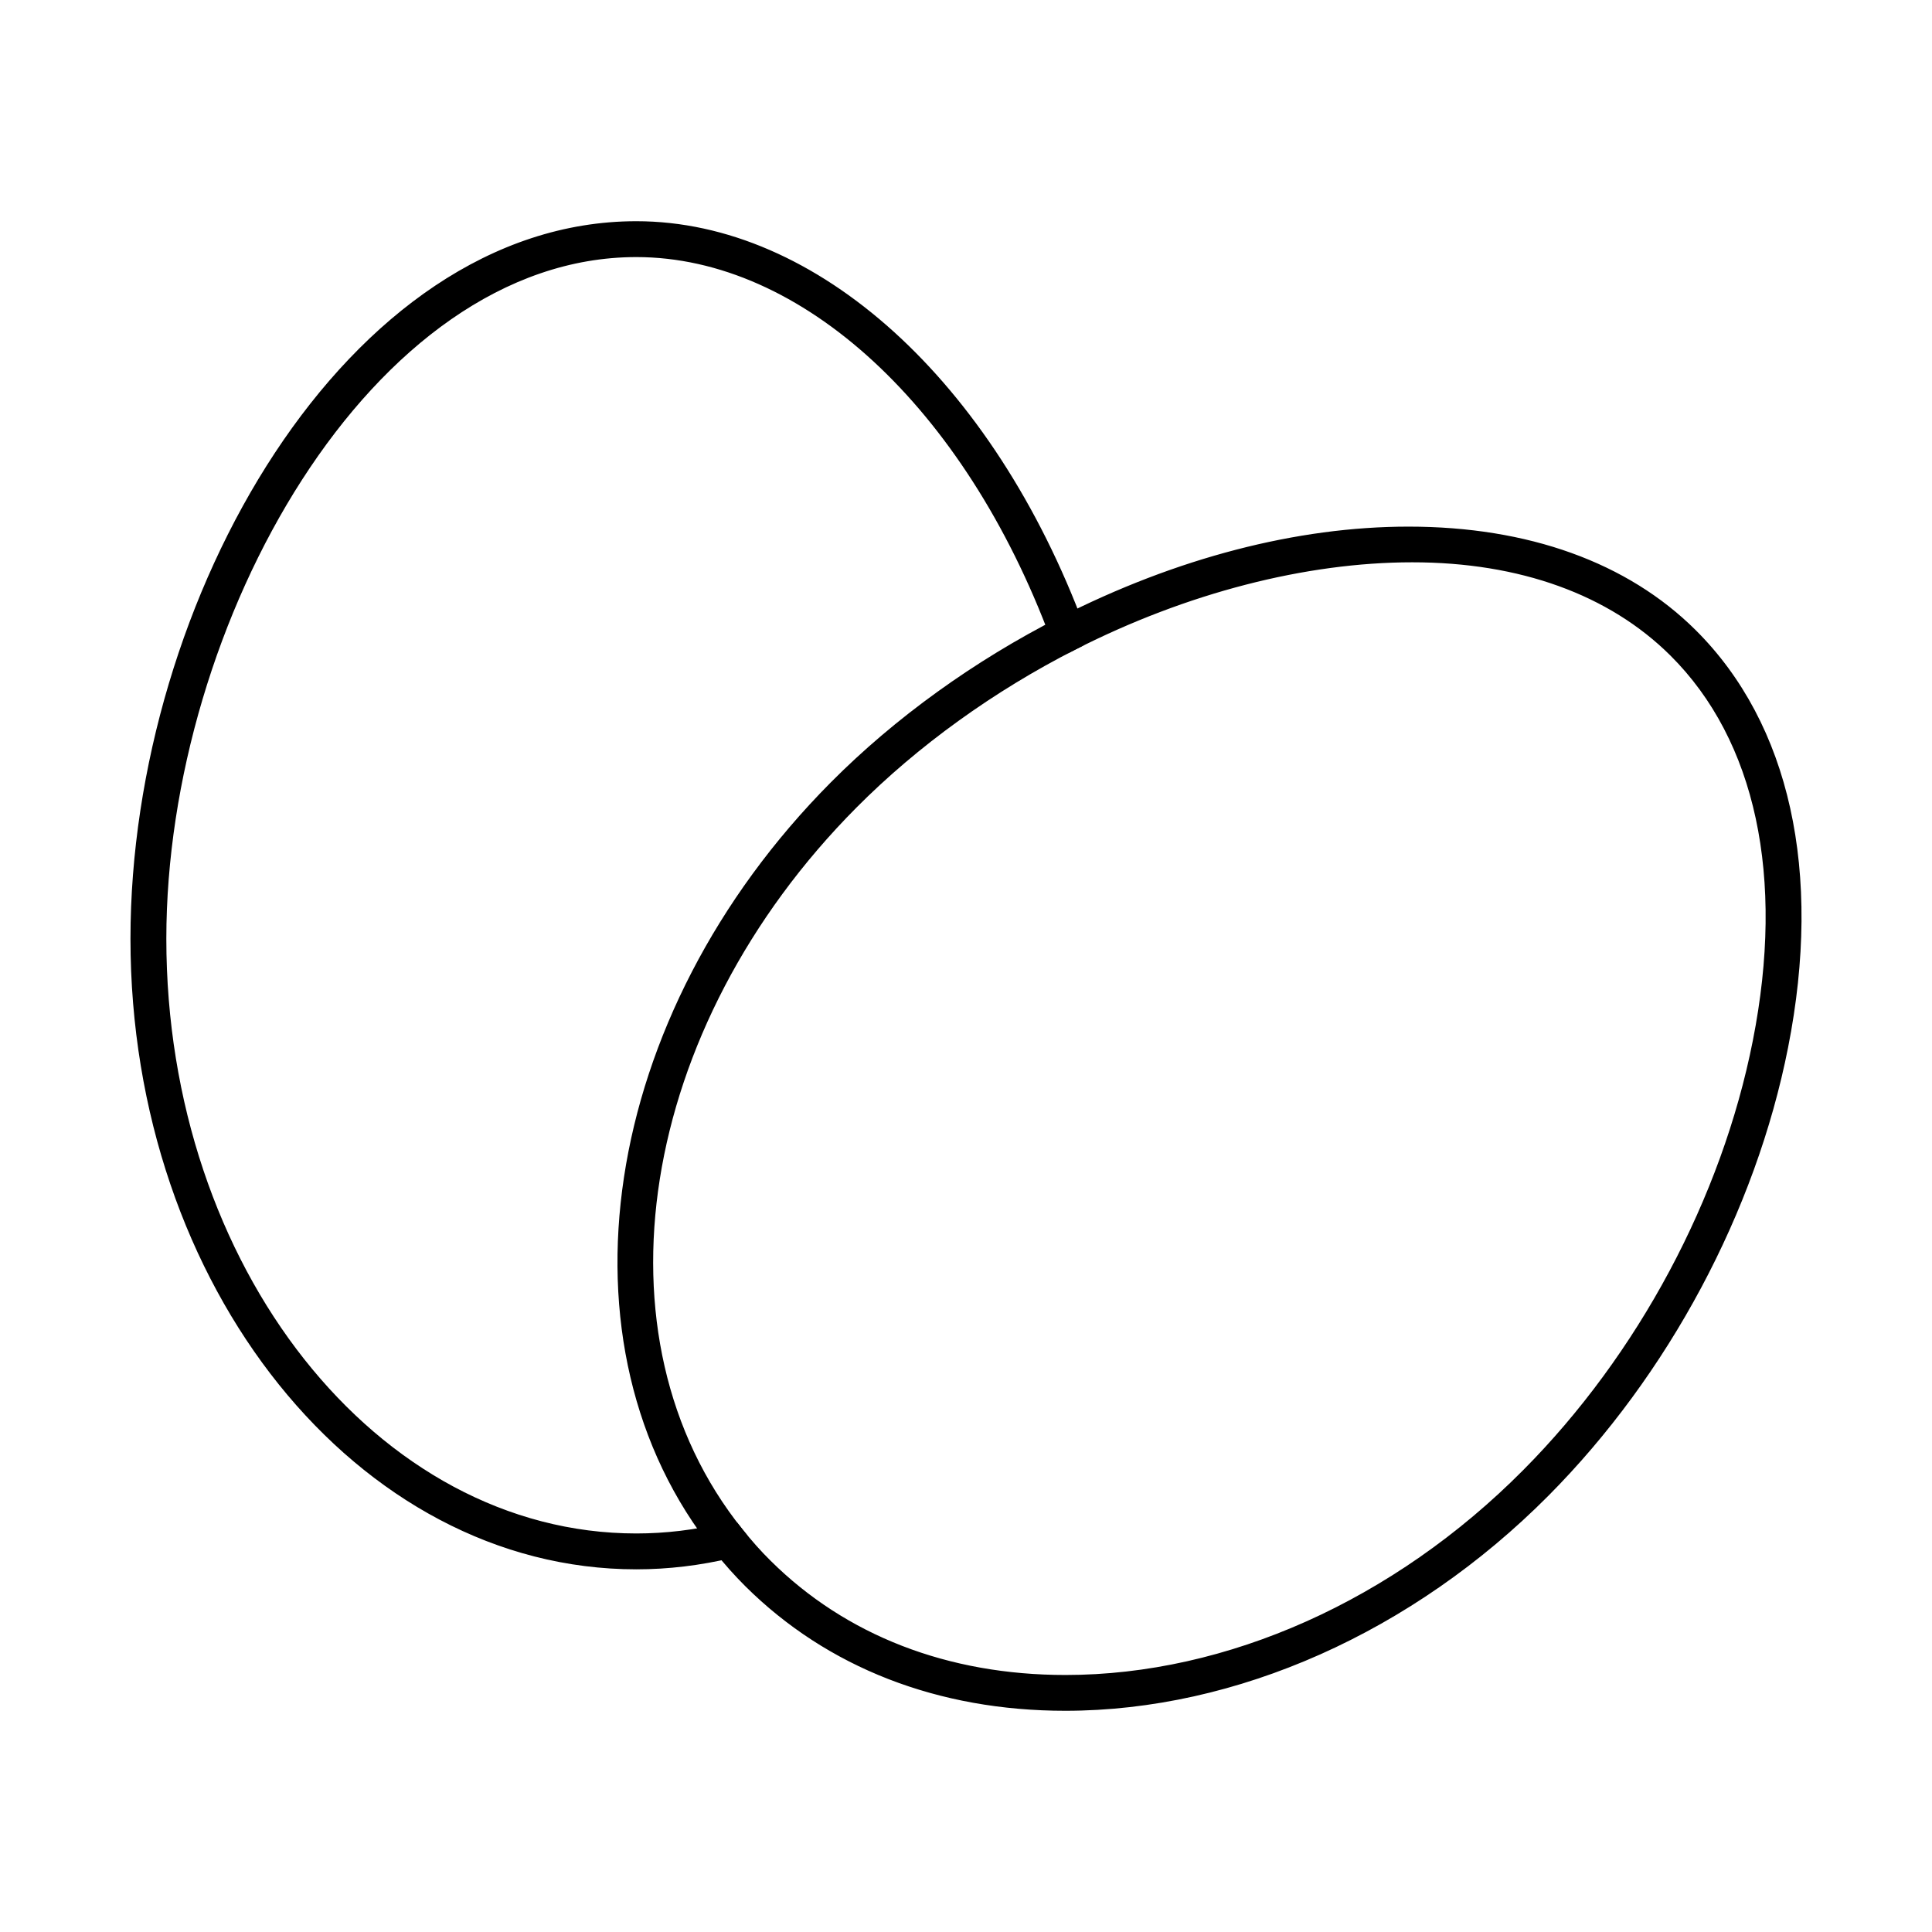
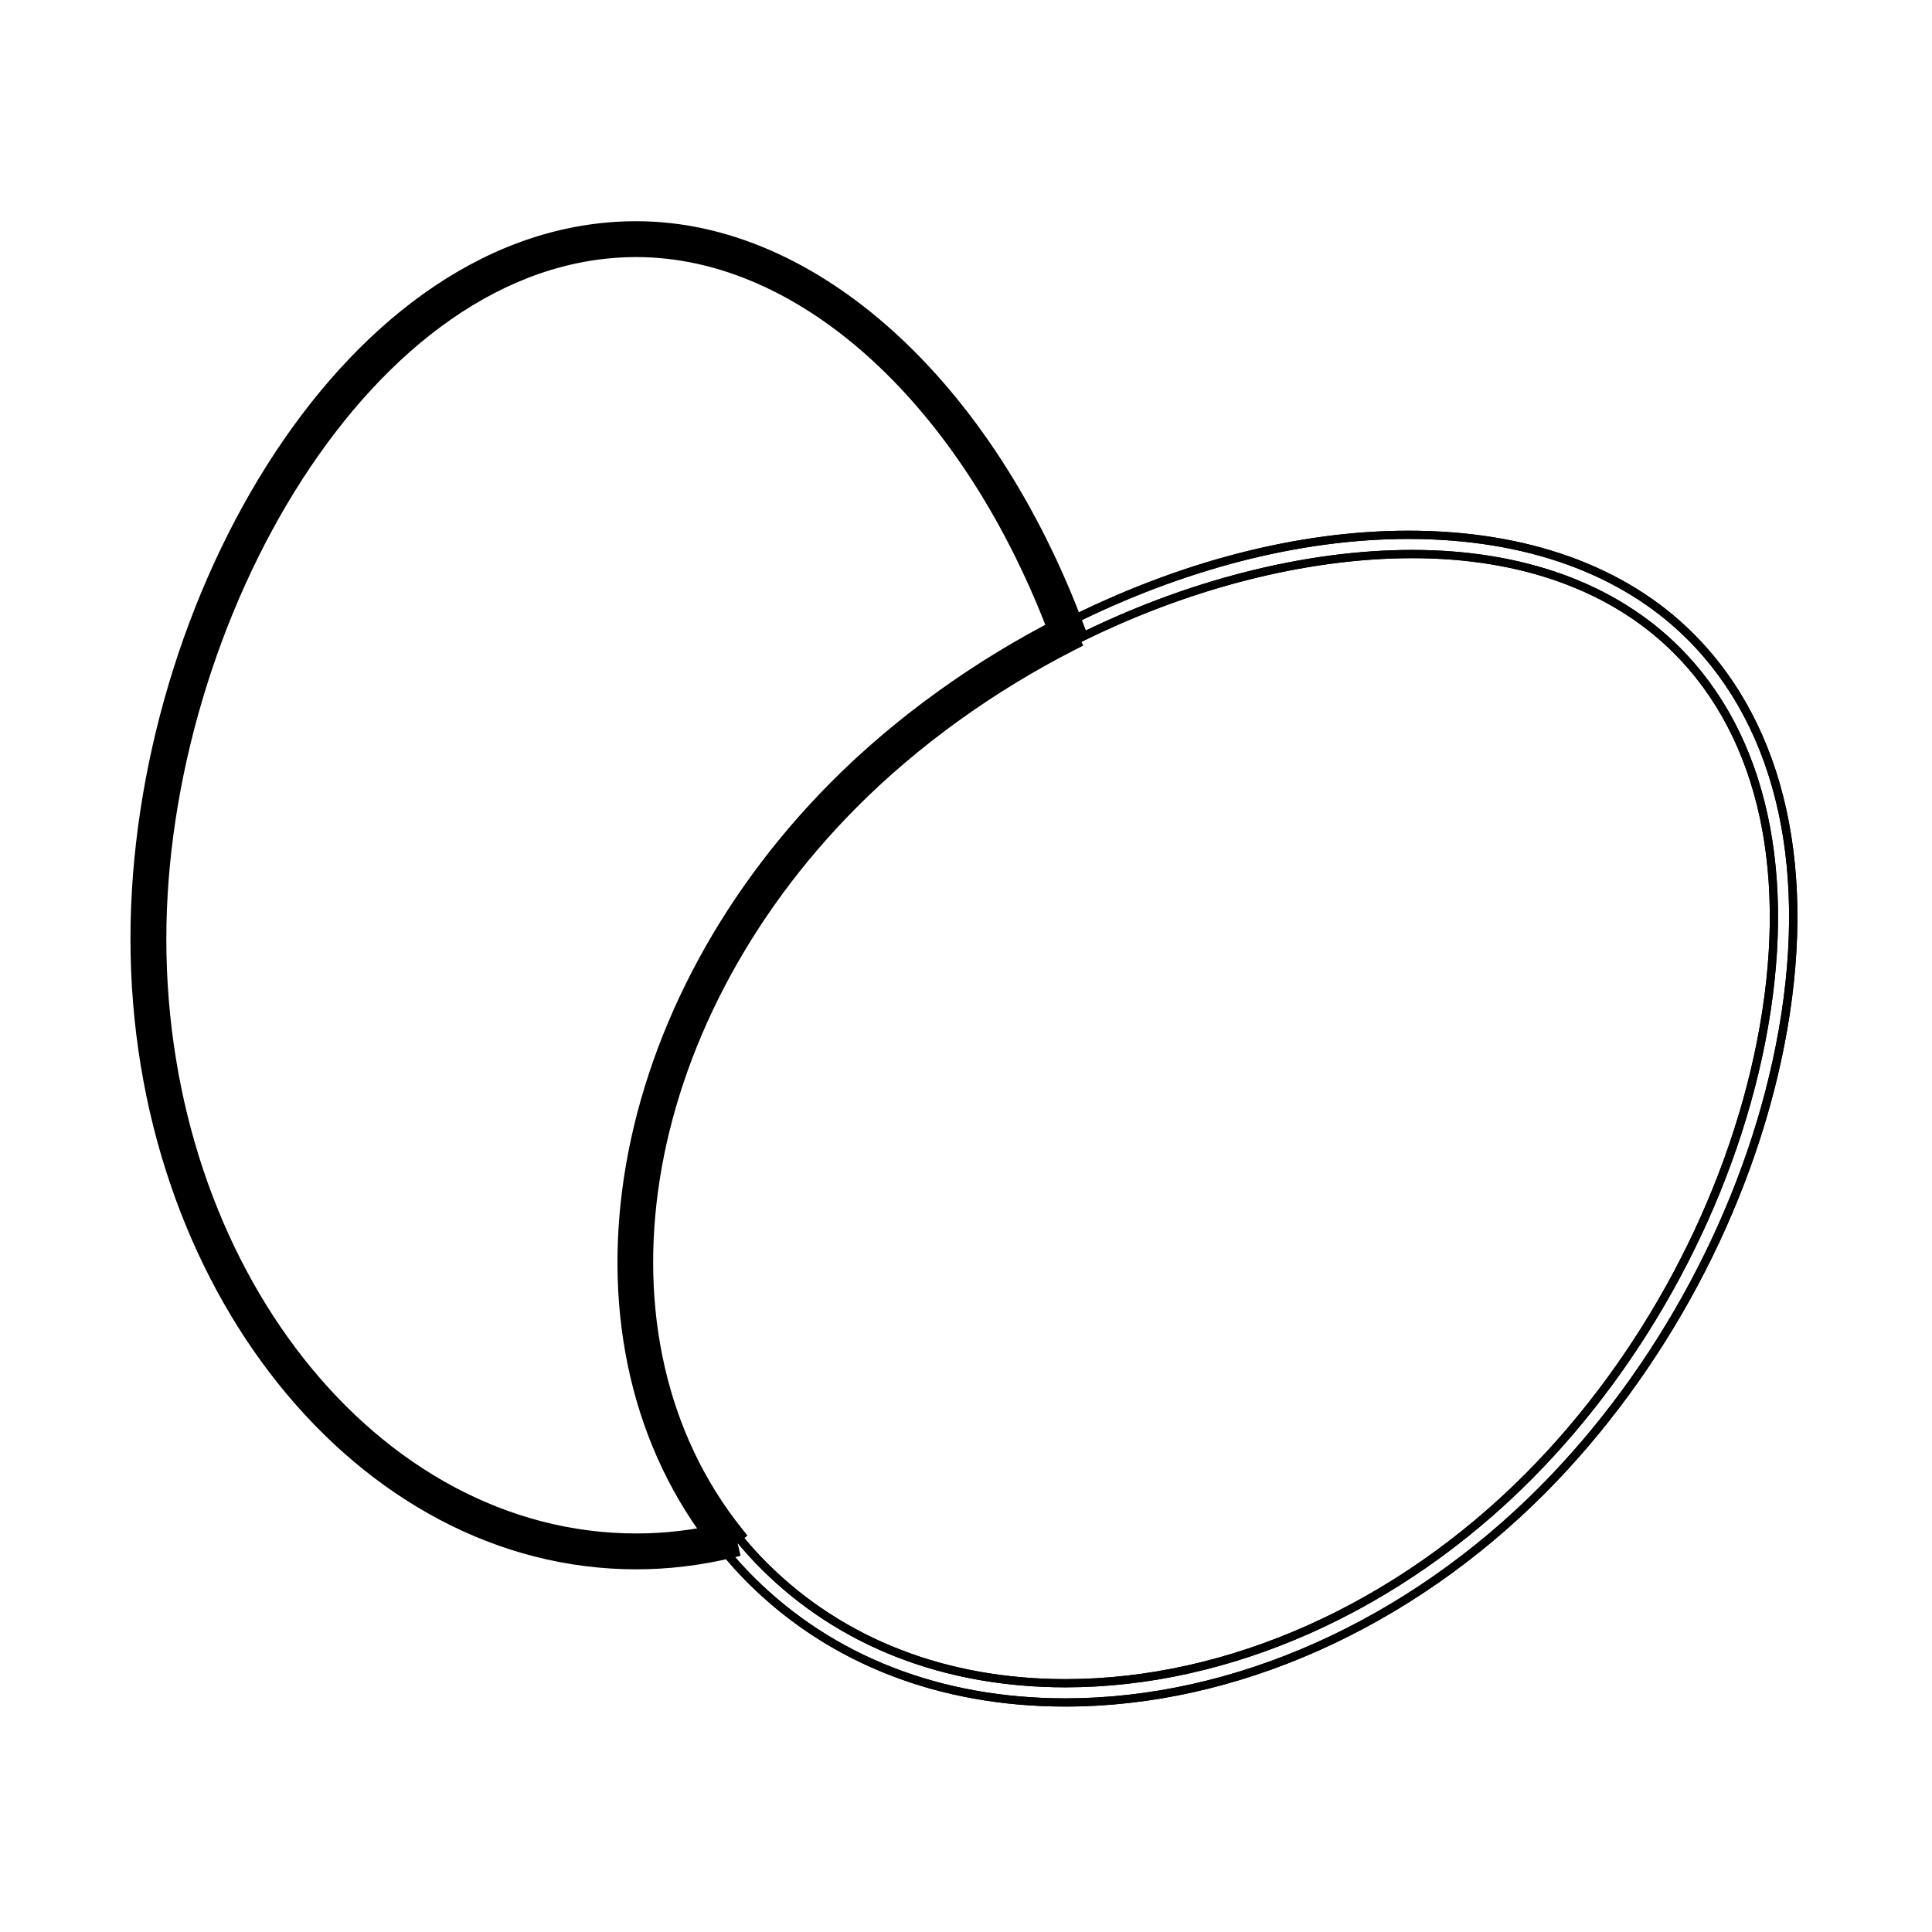
<svg xmlns="http://www.w3.org/2000/svg" version="1.1" id="Layer_1" x="0px" y="0px" width="64px" height="64px" viewBox="0 0 64 64" enable-background="new 0 0 64 64" xml:space="preserve">
  <g>
    <g>
      <g>
        <g>
          <g>
            <path d="M21.079,51.713c-9.089,0-16.483-9.246-16.483-20.615c0-11.089,7.049-23.495,16.483-23.495       c5.865,0,11.592,5.206,14.593,13.264l-0.601,0.225c-2.906-7.805-8.398-12.849-13.993-12.849       c-8.921,0-15.842,12.286-15.842,22.855c0,11.014,7.107,19.973,15.842,19.973c0.987,0,1.988-0.119,2.974-0.355l0.149,0.623       C23.167,51.585,22.115,51.713,21.079,51.713z" />
            <path d="M21.079,51.85c-9.164,0-16.62-9.31-16.62-20.752c0-11.154,7.107-23.631,16.62-23.631       c5.923,0,11.701,5.24,14.721,13.352l0.049,0.131l-0.858,0.316l-0.047-0.128c-2.886-7.749-8.329-12.758-13.865-12.758       c-8.844,0-15.705,12.212-15.705,22.718c0,10.939,7.044,19.836,15.705,19.836c0.977,0,1.968-0.119,2.941-0.353l0.134-0.031       l0.213,0.891l-0.132,0.031C23.187,51.722,22.126,51.85,21.079,51.85z M21.079,7.74c-9.356,0-16.347,12.332-16.347,23.358       c0,11.292,7.333,20.479,16.347,20.479c0.981,0,1.976-0.113,2.958-0.341l-0.086-0.355c-0.951,0.219-1.918,0.33-2.872,0.33       c-8.812,0-15.979-9.022-15.979-20.112c0-10.631,6.98-22.991,15.979-22.991c5.622,0,11.135,5.021,14.072,12.809l0.346-0.128       C32.502,12.857,26.854,7.74,21.079,7.74z" />
          </g>
        </g>
        <g>
          <g>
            <path d="M21.079,51.85c-9.164,0-16.62-9.31-16.62-20.752c0-11.154,7.107-23.631,16.62-23.631       c5.923,0,11.701,5.24,14.721,13.352l0.049,0.131l-0.858,0.316l-0.047-0.128c-2.886-7.749-8.329-12.758-13.865-12.758       c-8.844,0-15.705,12.212-15.705,22.718c0,10.939,7.044,19.836,15.705,19.836c0.977,0,1.968-0.119,2.941-0.353l0.134-0.031       l0.213,0.891l-0.132,0.031C23.187,51.722,22.126,51.85,21.079,51.85z M21.079,7.74c-9.356,0-16.347,12.332-16.347,23.358       c0,11.292,7.333,20.479,16.347,20.479c0.981,0,1.976-0.113,2.958-0.341l-0.086-0.355c-0.951,0.219-1.918,0.33-2.872,0.33       c-8.812,0-15.979-9.022-15.979-20.112c0-10.631,6.98-22.991,15.979-22.991c5.622,0,11.135,5.021,14.072,12.809l0.346-0.128       C32.502,12.857,26.854,7.74,21.079,7.74z" />
            <path d="M21.079,51.986c-9.239,0-16.757-9.369-16.757-20.889c0-11.22,7.167-23.769,16.757-23.769       c5.979,0,11.809,5.276,14.849,13.445l0.097,0.256l-1.114,0.413l-0.097-0.256c-2.865-7.697-8.257-12.67-13.735-12.67       c-8.768,0-15.569,12.141-15.569,22.582c0,10.862,6.985,19.7,15.569,19.7c0.967,0,1.946-0.117,2.91-0.351l0.268-0.063       l0.276,1.154l-0.266,0.065C23.208,51.858,22.135,51.986,21.079,51.986z M21.079,7.876c-9.278,0-16.208,12.261-16.208,23.222       c0,11.218,7.271,20.34,16.208,20.34c0.927,0,1.864-0.103,2.792-0.305l-0.021-0.091c-0.918,0.202-1.851,0.305-2.771,0.305       c-8.887,0-16.116-9.085-16.116-20.249c0-10.697,7.04-23.128,16.116-23.128c5.639,0,11.185,5.007,14.153,12.77l0.088-0.031       C32.335,12.906,26.755,7.876,21.079,7.876z M24.053,50.715l0.149,0.623l0,0L24.053,50.715c-0.016,0.003-0.033,0.009-0.05,0.012       L24.053,50.715z M5.237,31.098c0,11.014,7.107,19.973,15.842,19.973C12.344,51.07,5.237,42.111,5.237,31.098z M21.079,7.603       c-9.434,0-16.483,12.403-16.483,23.495C4.596,20.006,11.645,7.603,21.079,7.603z M35.044,21.021       c0.009,0.022,0.019,0.045,0.027,0.071l0.601-0.225l0,0l-0.601,0.225L35.044,21.021z M21.096,7.603       c5.602,0.008,11.095,4.788,14.182,12.258C32.189,12.386,26.706,7.611,21.096,7.603z" />
          </g>
        </g>
      </g>
    </g>
    <g>
      <g>
        <g>
          <g>
-             <path d="M35.294,56.396c-3.969,0-7.673-1.322-10.414-4.05c-0.341-0.338-0.67-0.705-1.002-1.12l0.5-0.4       c0.317,0.397,0.63,0.747,0.954,1.068c6.196,6.159,17.55,4.814,25.316-2.996c3.844-3.87,6.647-9.107,7.687-14.374       c1.088-5.505,0.09-10.123-2.811-13.006c-4.794-4.766-13.503-3.56-20.007-0.253l-0.292-0.572       c8.064-4.1,16.403-3.952,20.751,0.37c3.057,3.04,4.117,7.862,2.987,13.587c-1.063,5.385-3.93,10.742-7.862,14.7       C46.497,53.982,40.654,56.396,35.294,56.396z" />
            <path d="M35.294,56.532L35.294,56.532c-4.185,0-7.82-1.413-10.51-4.086c-0.348-0.347-0.68-0.719-1.012-1.134l-0.085-0.108       l0.714-0.571l0.085,0.107c0.314,0.393,0.623,0.739,0.944,1.056c2.518,2.505,5.93,3.827,9.867,3.827       c5.384,0,10.945-2.485,15.254-6.821c3.829-3.851,6.615-9.065,7.65-14.303c1.079-5.46,0.094-10.035-2.772-12.884       c-2.057-2.044-5.045-3.125-8.644-3.125c-3.554,0-7.533,1.029-11.206,2.897l-0.12,0.063l-0.415-0.816l0.12-0.063       c3.849-1.957,7.824-2.991,11.494-2.991c3.932,0,7.188,1.171,9.416,3.386c3.091,3.071,4.164,7.939,3.025,13.709       c-1.069,5.411-3.948,10.793-7.898,14.771C46.722,53.951,40.926,56.532,35.294,56.532z M24.071,51.247       c0.297,0.366,0.594,0.693,0.904,1.003c2.639,2.625,6.207,4.01,10.318,4.01c5.559,0,11.285-2.554,15.711-7.006       c3.914-3.938,6.767-9.272,7.824-14.633c1.121-5.676,0.075-10.456-2.949-13.461c-2.177-2.161-5.365-3.307-9.223-3.307       c-3.588,0-7.475,1.003-11.246,2.9l0.166,0.327c3.675-1.845,7.651-2.863,11.207-2.863c3.672,0,6.728,1.109,8.836,3.205       c2.935,2.915,3.945,7.578,2.851,13.129c-1.045,5.291-3.861,10.555-7.726,14.444c-4.36,4.387-9.991,6.9-15.449,6.9       c-4.011,0-7.49-1.351-10.06-3.904c-0.299-0.295-0.587-0.616-0.879-0.972L24.071,51.247z" />
          </g>
        </g>
        <g>
          <g>
            <path d="M35.294,56.532L35.294,56.532c-4.185,0-7.82-1.413-10.51-4.086c-0.348-0.347-0.68-0.719-1.012-1.134l-0.085-0.108       l0.714-0.571l0.085,0.107c0.314,0.393,0.623,0.739,0.944,1.056c2.518,2.505,5.93,3.827,9.867,3.827       c5.384,0,10.945-2.485,15.254-6.821c3.829-3.851,6.615-9.065,7.65-14.303c1.079-5.46,0.094-10.035-2.772-12.884       c-2.057-2.044-5.045-3.125-8.644-3.125c-3.554,0-7.533,1.029-11.206,2.897l-0.12,0.063l-0.415-0.816l0.12-0.063       c3.849-1.957,7.824-2.991,11.494-2.991c3.932,0,7.188,1.171,9.416,3.386c3.091,3.071,4.164,7.939,3.025,13.709       c-1.069,5.411-3.948,10.793-7.898,14.771C46.722,53.951,40.926,56.532,35.294,56.532z M24.071,51.247       c0.297,0.366,0.594,0.693,0.904,1.003c2.639,2.625,6.207,4.01,10.318,4.01c5.559,0,11.285-2.554,15.711-7.006       c3.914-3.938,6.767-9.272,7.824-14.633c1.121-5.676,0.075-10.456-2.949-13.461c-2.177-2.161-5.365-3.307-9.223-3.307       c-3.588,0-7.475,1.003-11.246,2.9l0.166,0.327c3.675-1.845,7.651-2.863,11.207-2.863c3.672,0,6.728,1.109,8.836,3.205       c2.935,2.915,3.945,7.578,2.851,13.129c-1.045,5.291-3.861,10.555-7.726,14.444c-4.36,4.387-9.991,6.9-15.449,6.9       c-4.011,0-7.49-1.351-10.06-3.904c-0.299-0.295-0.587-0.616-0.879-0.972L24.071,51.247z" />
-             <path d="M35.294,56.672L35.294,56.672c-4.222,0-7.89-1.428-10.607-4.129c-0.351-0.35-0.684-0.722-1.022-1.146l-0.172-0.213       l0.928-0.745l0.171,0.216c0.313,0.39,0.617,0.733,0.933,1.044c2.494,2.477,5.872,3.787,9.771,3.787       c5.35,0,10.874-2.471,15.156-6.781c3.811-3.83,6.585-9.02,7.613-14.234c1.07-5.412,0.1-9.944-2.734-12.759       c-2.031-2.016-4.987-3.085-8.547-3.085c-3.533,0-7.489,1.023-11.144,2.883l-0.244,0.123l-0.539-1.058l0.245-0.125       c3.866-1.967,7.863-3.005,11.555-3.005c3.969,0,7.258,1.186,9.512,3.426c3.123,3.105,4.212,8.016,3.063,13.831       c-1.073,5.439-3.967,10.848-7.936,14.843C46.794,54.073,40.961,56.669,35.294,56.672z M24.265,51.267       c0.265,0.318,0.529,0.611,0.808,0.887c2.613,2.597,6.146,3.97,10.222,3.97c5.522,0,11.213-2.539,15.613-6.966       c3.896-3.919,6.734-9.228,7.786-14.562c1.113-5.63,0.081-10.365-2.91-13.336c-2.149-2.138-5.304-3.267-9.126-3.267       c-3.526,0-7.349,0.975-11.062,2.824l0.041,0.082c3.661-1.819,7.614-2.817,11.147-2.817c3.709,0,6.799,1.12,8.933,3.241       c2.967,2.952,3.992,7.657,2.889,13.257c-1.051,5.314-3.881,10.605-7.764,14.513c-4.386,4.412-10.052,6.943-15.546,6.943       c-4.048,0-7.56-1.365-10.157-3.947c-0.276-0.272-0.539-0.563-0.802-0.878L24.265,51.267z M24.065,51.457       c0.209,0.25,0.418,0.486,0.633,0.708C24.482,51.94,24.273,51.704,24.065,51.457z M24.378,50.826l-0.452,0.36L24.378,50.826       l0.037,0.045C24.403,50.857,24.391,50.84,24.378,50.826z M59.386,29.545c0.071,1.595-0.066,3.304-0.422,5.105       c-0.854,4.315-2.865,8.618-5.654,12.192c2.789-3.574,4.801-7.877,5.654-12.192C59.319,32.85,59.457,31.141,59.386,29.545z        M58.74,29.452c0.083,1.578-0.051,3.279-0.405,5.073c-0.815,4.135-2.719,8.252-5.36,11.704       c2.642-3.452,4.545-7.569,5.36-11.704C58.689,32.73,58.823,31.03,58.74,29.452z M46.784,18.354c3.603,0,6.604,1.075,8.684,3.11       C53.39,19.429,50.389,18.354,46.784,18.354z M35.493,21.217l0.024,0.048c0.297-0.151,0.597-0.299,0.896-0.438       c-0.26,0.122-0.519,0.247-0.775,0.375l-0.121,0.063L35.493,21.217z M46.595,17.717c-3.305,0.012-6.857,0.864-10.34,2.477       C39.737,18.581,43.291,17.729,46.595,17.717z M46.757,17.717c2.841,0.014,5.321,0.648,7.304,1.851       C52.078,18.365,49.598,17.731,46.757,17.717z" />
          </g>
        </g>
      </g>
    </g>
    <g>
      <g>
        <g>
          <g>
            <path d="M23.878,51.227c-5.378-6.704-3.725-17.504,3.843-25.119c2.102-2.113,4.697-3.987,7.505-5.414l0.292,0.572       c-2.75,1.396-5.289,3.227-7.342,5.294c-7.339,7.383-8.972,17.814-3.797,24.267L23.878,51.227z" />
            <path d="M23.856,51.42l-0.085-0.107c-5.421-6.759-3.765-17.635,3.853-25.301c2.111-2.124,4.717-4.004,7.539-5.439l0.122-0.063       l0.416,0.816l-0.123,0.063c-2.735,1.391-5.263,3.213-7.304,5.269c-7.291,7.334-8.92,17.687-3.789,24.084l0.085,0.105       L23.856,51.42z M35.166,20.879c-2.75,1.413-5.287,3.252-7.347,5.326c-7.479,7.524-9.15,18.169-3.919,24.829l0.287-0.23       c-5.115-6.511-3.456-16.949,3.893-24.34c2.032-2.044,4.539-3.861,7.254-5.257L35.166,20.879z" />
          </g>
        </g>
        <g>
          <g>
-             <path d="M23.856,51.42l-0.085-0.107c-5.421-6.759-3.765-17.635,3.853-25.301c2.111-2.124,4.717-4.004,7.539-5.439l0.122-0.063       l0.416,0.816l-0.123,0.063c-2.735,1.391-5.263,3.213-7.304,5.269c-7.291,7.334-8.92,17.687-3.789,24.084l0.085,0.105       L23.856,51.42z M35.166,20.879c-2.75,1.413-5.287,3.252-7.347,5.326c-7.479,7.524-9.15,18.169-3.919,24.829l0.287-0.23       c-5.115-6.511-3.456-16.949,3.893-24.34c2.032-2.044,4.539-3.861,7.254-5.257L35.166,20.879z" />
            <path d="M23.835,51.61l-0.171-0.213c-5.465-6.813-3.804-17.769,3.861-25.483c2.121-2.133,4.742-4.023,7.577-5.465l0.243-0.122       l0.54,1.058l-0.245,0.125c-2.725,1.385-5.238,3.199-7.27,5.243c-7.242,7.286-8.866,17.559-3.779,23.902l0.17,0.213       L23.835,51.61z M35.106,21.063c-2.687,1.399-5.172,3.208-7.191,5.238c-7.369,7.414-9.072,17.934-3.994,24.539l0.074-0.06       c-5.05-6.565-3.351-17.034,3.985-24.414c2.01-2.021,4.485-3.827,7.168-5.22L35.106,21.063z M27.373,26.466       c-7.088,7.405-8.709,17.639-3.875,24.264C18.67,44.109,20.304,33.851,27.373,26.466z M34.105,21.294       c-2.306,1.296-4.434,2.886-6.218,4.649C29.671,24.18,31.8,22.59,34.105,21.294z M35.518,21.266l-0.121,0.063       c-0.515,0.261-1.02,0.543-1.517,0.836C34.416,21.848,34.962,21.547,35.518,21.266L35.518,21.266z" />
          </g>
        </g>
      </g>
    </g>
  </g>
</svg>